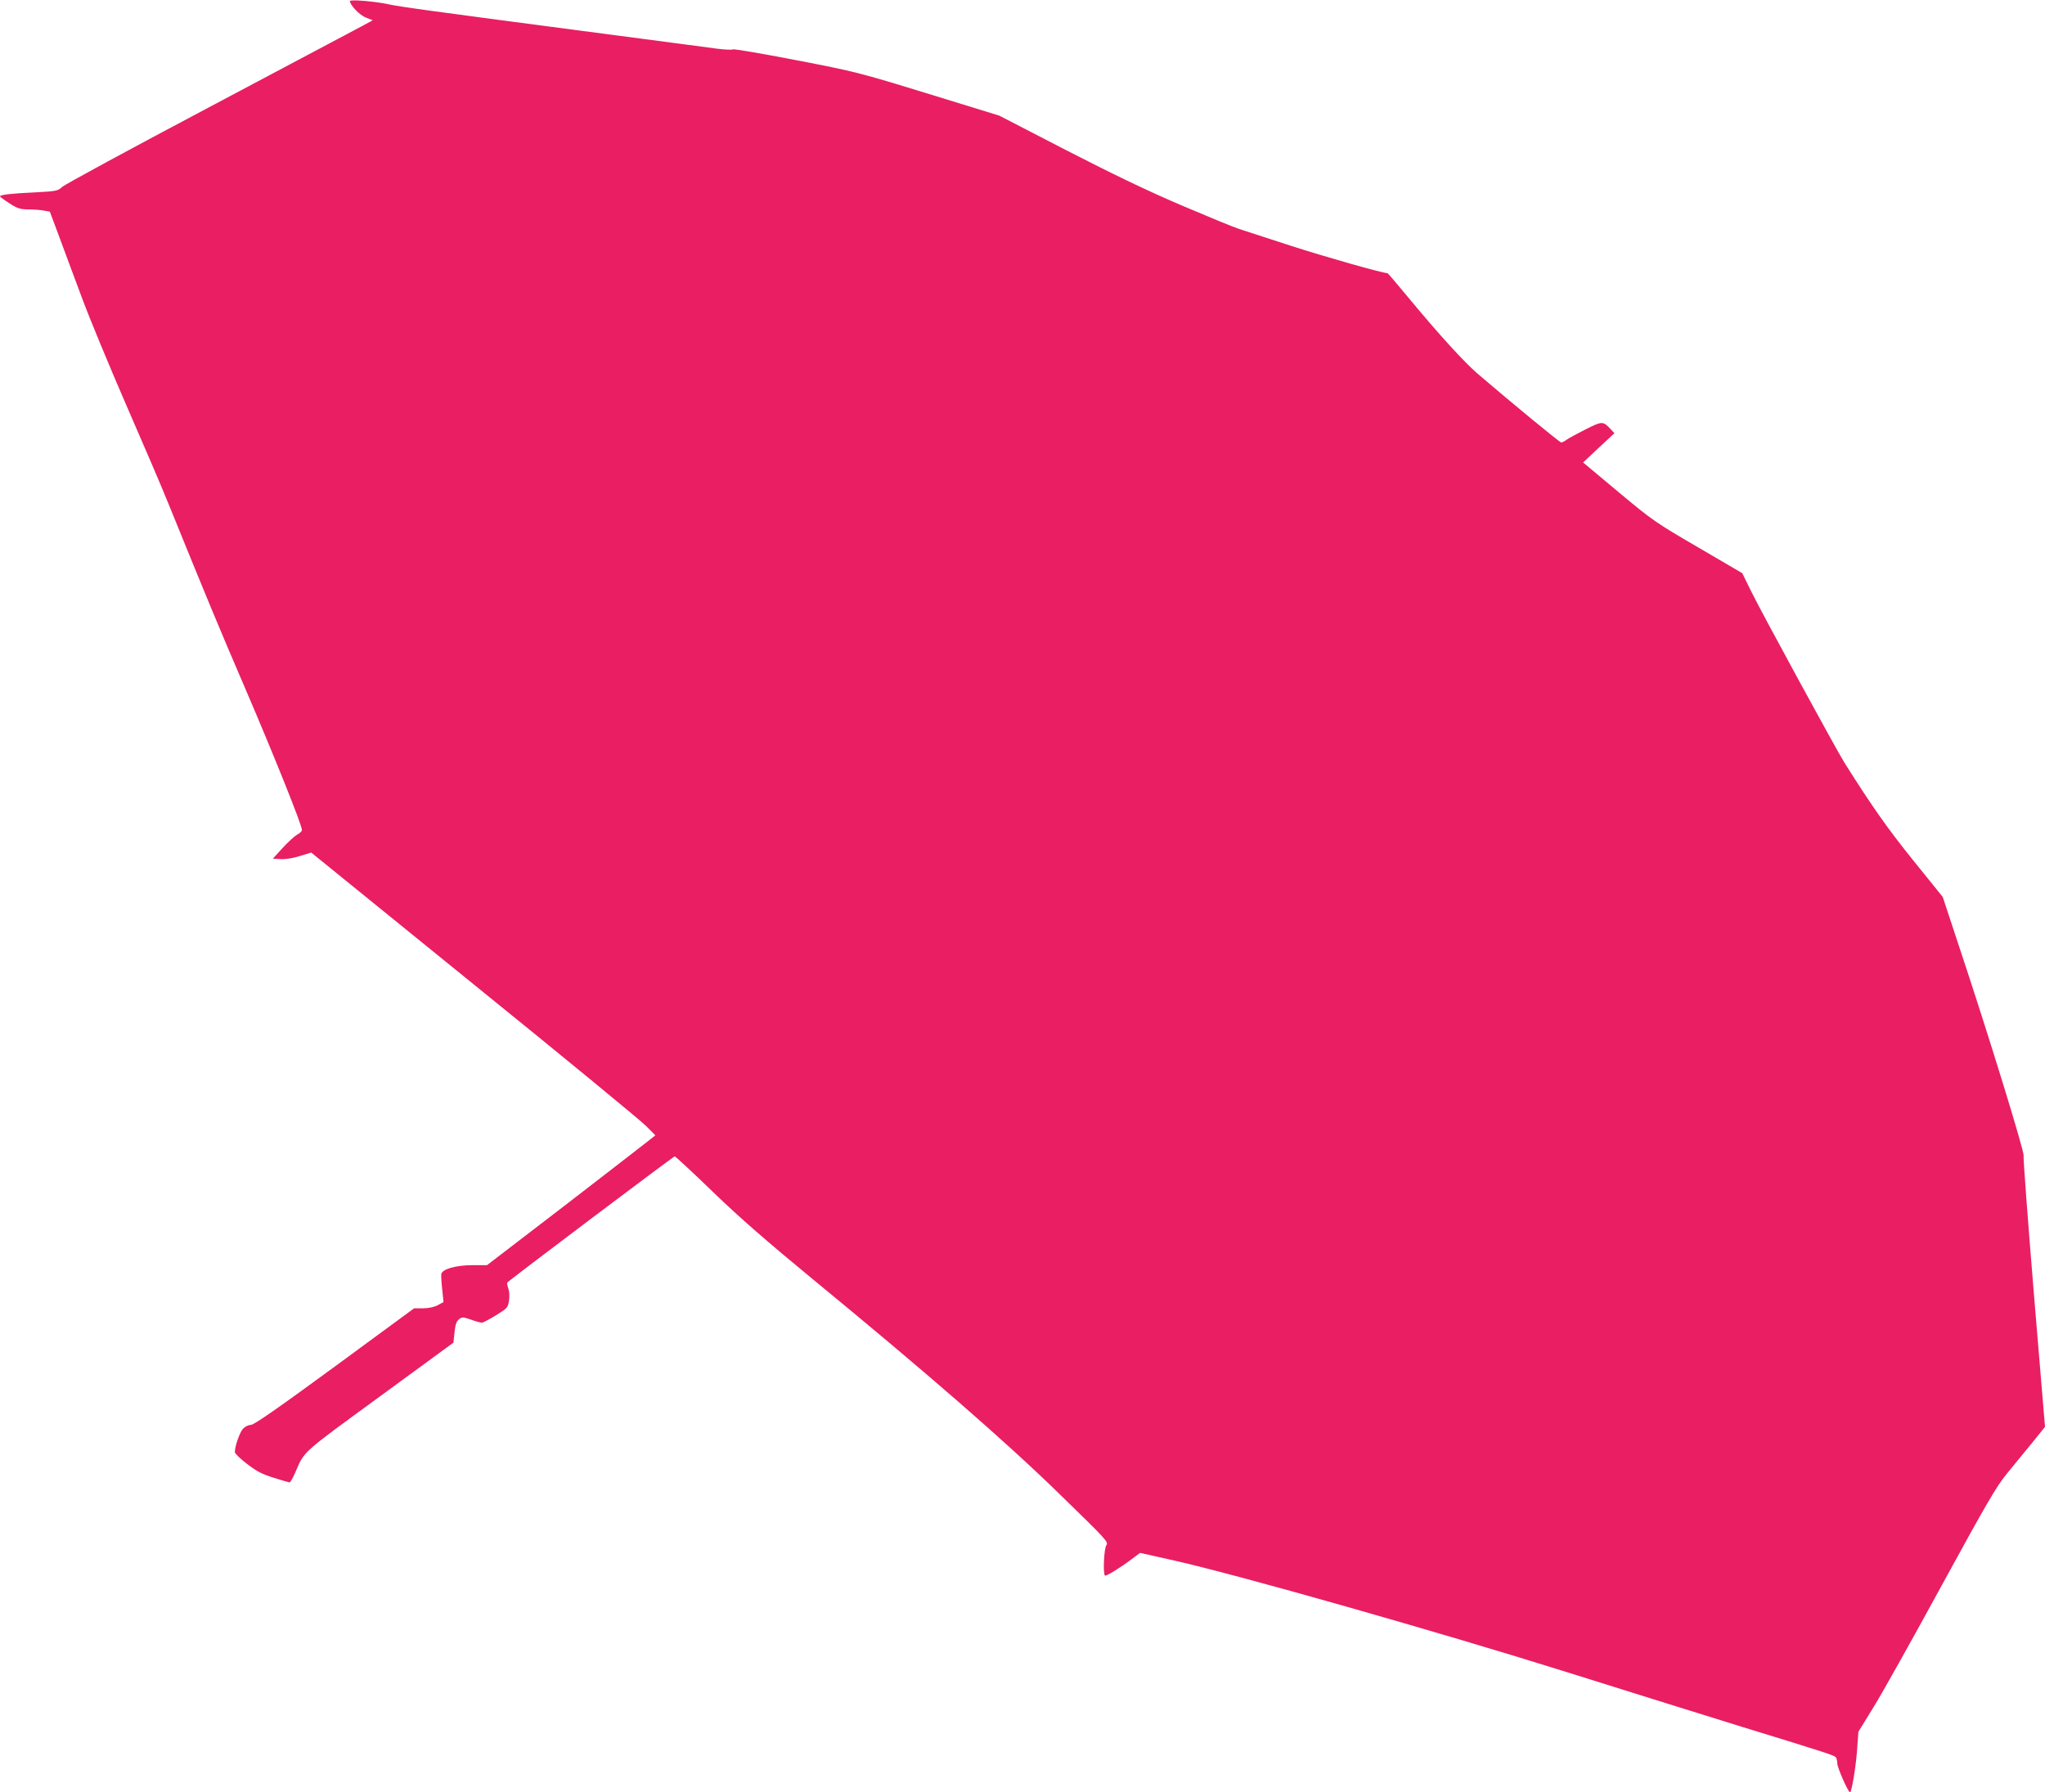
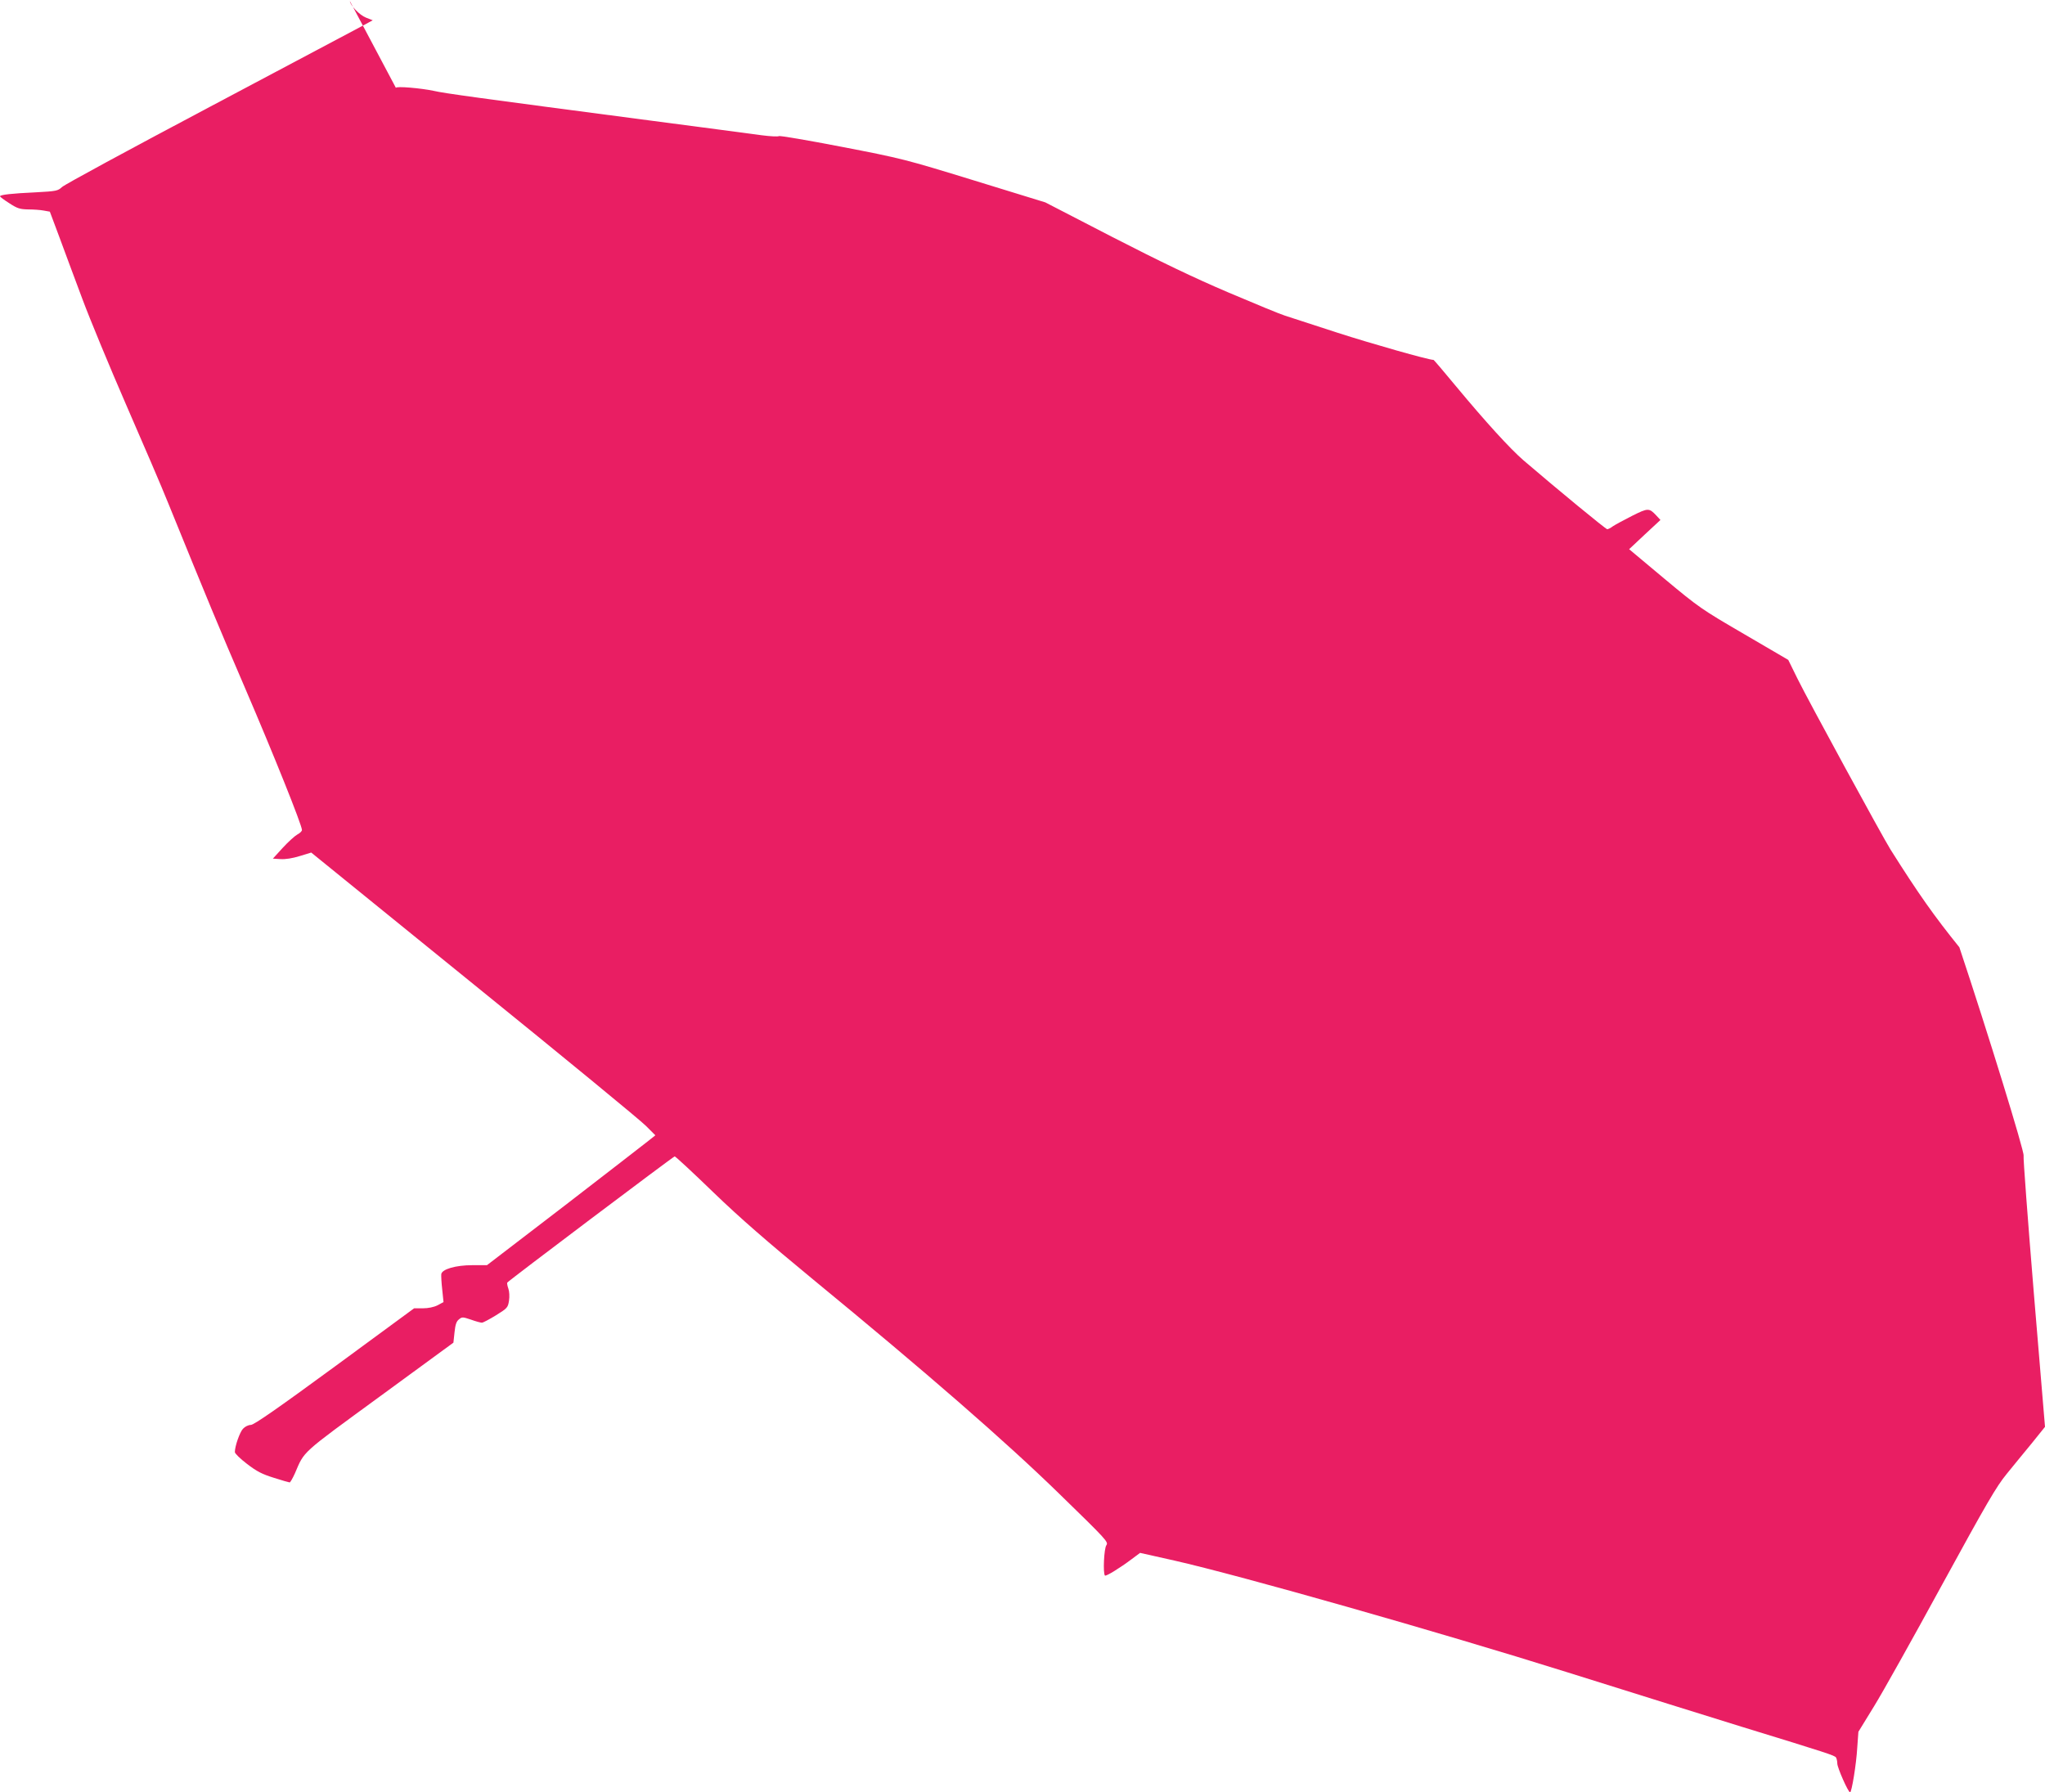
<svg xmlns="http://www.w3.org/2000/svg" version="1.0" width="1280pt" height="1122pt" viewBox="0 0 1280 1122" preserveAspectRatio="xMidYMid meet">
  <g transform="translate(0,1122) scale(0.1,-0.1)" fill="#e91e63" stroke="none">
-     <path d="M2190 11213 c2 -26 61 -88 100 -103 l43 -17 -74 -40 c-41 -22 -472 -251 -959 -509 -487 -258 -897 -480 -912 -495 -26 -24 -35 -26 -165 -33 -150 -7 -223 -15 -223 -25 0 -3 26 -23 58 -43 50 -33 67 -38 118 -39 32 0 76 -3 97 -7 l39 -7 58 -155 c31 -85 97 -261 145 -390 48 -129 172 -428 275 -665 103 -236 223 -515 265 -620 249 -612 310 -760 480 -1155 177 -412 355 -855 355 -886 0 -7 -13 -20 -29 -28 -16 -9 -57 -46 -91 -83 l-62 -68 48 -3 c31 -2 75 5 120 19 l72 22 1018 -826 c561 -454 1045 -852 1077 -885 l59 -59 -44 -35 c-23 -19 -261 -202 -526 -407 l-484 -371 -91 0 c-105 0 -190 -25 -195 -56 -1 -11 1 -54 6 -97 l8 -78 -37 -20 c-24 -12 -59 -19 -92 -19 l-55 0 -497 -365 c-360 -264 -506 -365 -525 -365 -15 0 -36 -10 -49 -24 -20 -21 -51 -109 -51 -146 0 -9 34 -42 76 -74 61 -47 94 -64 168 -87 50 -16 95 -29 99 -29 4 0 19 26 33 57 61 142 32 116 530 480 l462 338 7 65 c5 49 12 69 28 81 19 16 24 15 75 -2 30 -11 61 -19 68 -19 8 0 47 21 88 46 72 45 75 48 82 92 4 27 2 58 -4 75 -6 17 -9 33 -7 38 8 12 1039 789 1048 790 5 0 113 -100 240 -223 171 -165 336 -308 627 -548 707 -581 1205 -1014 1542 -1343 295 -287 307 -300 293 -320 -15 -21 -22 -176 -9 -190 7 -6 95 48 169 104 l51 38 214 -48 c411 -93 1653 -446 2465 -701 418 -131 906 -284 1085 -339 544 -167 583 -180 592 -193 4 -7 8 -24 8 -38 0 -25 68 -180 80 -180 10 0 39 175 45 282 l7 97 97 158 c54 87 245 429 426 761 281 514 341 617 405 695 41 51 113 138 158 193 l82 102 -70 838 c-38 462 -67 848 -64 860 6 23 -223 767 -402 1304 l-104 315 -184 228 c-158 196 -255 333 -431 612 -48 76 -515 933 -582 1069 l-58 118 -277 162 c-268 156 -283 167 -498 346 l-221 185 98 92 98 91 -25 27 c-46 49 -52 49 -152 -1 -51 -26 -105 -55 -120 -65 -14 -11 -31 -19 -36 -19 -9 0 -308 246 -525 432 -82 71 -234 237 -420 461 -76 92 -140 167 -142 167 -32 0 -390 102 -601 170 -154 50 -301 98 -329 107 -27 8 -187 74 -354 145 -216 92 -428 194 -726 347 l-420 217 -445 137 c-436 134 -453 138 -830 211 -212 41 -389 71 -393 67 -4 -4 -51 -2 -105 5 -53 7 -374 50 -712 94 -1066 140 -1278 169 -1342 184 -79 17 -238 31 -238 19z" />
+     <path d="M2190 11213 c2 -26 61 -88 100 -103 l43 -17 -74 -40 c-41 -22 -472 -251 -959 -509 -487 -258 -897 -480 -912 -495 -26 -24 -35 -26 -165 -33 -150 -7 -223 -15 -223 -25 0 -3 26 -23 58 -43 50 -33 67 -38 118 -39 32 0 76 -3 97 -7 l39 -7 58 -155 c31 -85 97 -261 145 -390 48 -129 172 -428 275 -665 103 -236 223 -515 265 -620 249 -612 310 -760 480 -1155 177 -412 355 -855 355 -886 0 -7 -13 -20 -29 -28 -16 -9 -57 -46 -91 -83 l-62 -68 48 -3 c31 -2 75 5 120 19 l72 22 1018 -826 c561 -454 1045 -852 1077 -885 l59 -59 -44 -35 c-23 -19 -261 -202 -526 -407 l-484 -371 -91 0 c-105 0 -190 -25 -195 -56 -1 -11 1 -54 6 -97 l8 -78 -37 -20 c-24 -12 -59 -19 -92 -19 l-55 0 -497 -365 c-360 -264 -506 -365 -525 -365 -15 0 -36 -10 -49 -24 -20 -21 -51 -109 -51 -146 0 -9 34 -42 76 -74 61 -47 94 -64 168 -87 50 -16 95 -29 99 -29 4 0 19 26 33 57 61 142 32 116 530 480 l462 338 7 65 c5 49 12 69 28 81 19 16 24 15 75 -2 30 -11 61 -19 68 -19 8 0 47 21 88 46 72 45 75 48 82 92 4 27 2 58 -4 75 -6 17 -9 33 -7 38 8 12 1039 789 1048 790 5 0 113 -100 240 -223 171 -165 336 -308 627 -548 707 -581 1205 -1014 1542 -1343 295 -287 307 -300 293 -320 -15 -21 -22 -176 -9 -190 7 -6 95 48 169 104 l51 38 214 -48 c411 -93 1653 -446 2465 -701 418 -131 906 -284 1085 -339 544 -167 583 -180 592 -193 4 -7 8 -24 8 -38 0 -25 68 -180 80 -180 10 0 39 175 45 282 l7 97 97 158 c54 87 245 429 426 761 281 514 341 617 405 695 41 51 113 138 158 193 l82 102 -70 838 c-38 462 -67 848 -64 860 6 23 -223 767 -402 1304 c-158 196 -255 333 -431 612 -48 76 -515 933 -582 1069 l-58 118 -277 162 c-268 156 -283 167 -498 346 l-221 185 98 92 98 91 -25 27 c-46 49 -52 49 -152 -1 -51 -26 -105 -55 -120 -65 -14 -11 -31 -19 -36 -19 -9 0 -308 246 -525 432 -82 71 -234 237 -420 461 -76 92 -140 167 -142 167 -32 0 -390 102 -601 170 -154 50 -301 98 -329 107 -27 8 -187 74 -354 145 -216 92 -428 194 -726 347 l-420 217 -445 137 c-436 134 -453 138 -830 211 -212 41 -389 71 -393 67 -4 -4 -51 -2 -105 5 -53 7 -374 50 -712 94 -1066 140 -1278 169 -1342 184 -79 17 -238 31 -238 19z" />
  </g>
</svg>